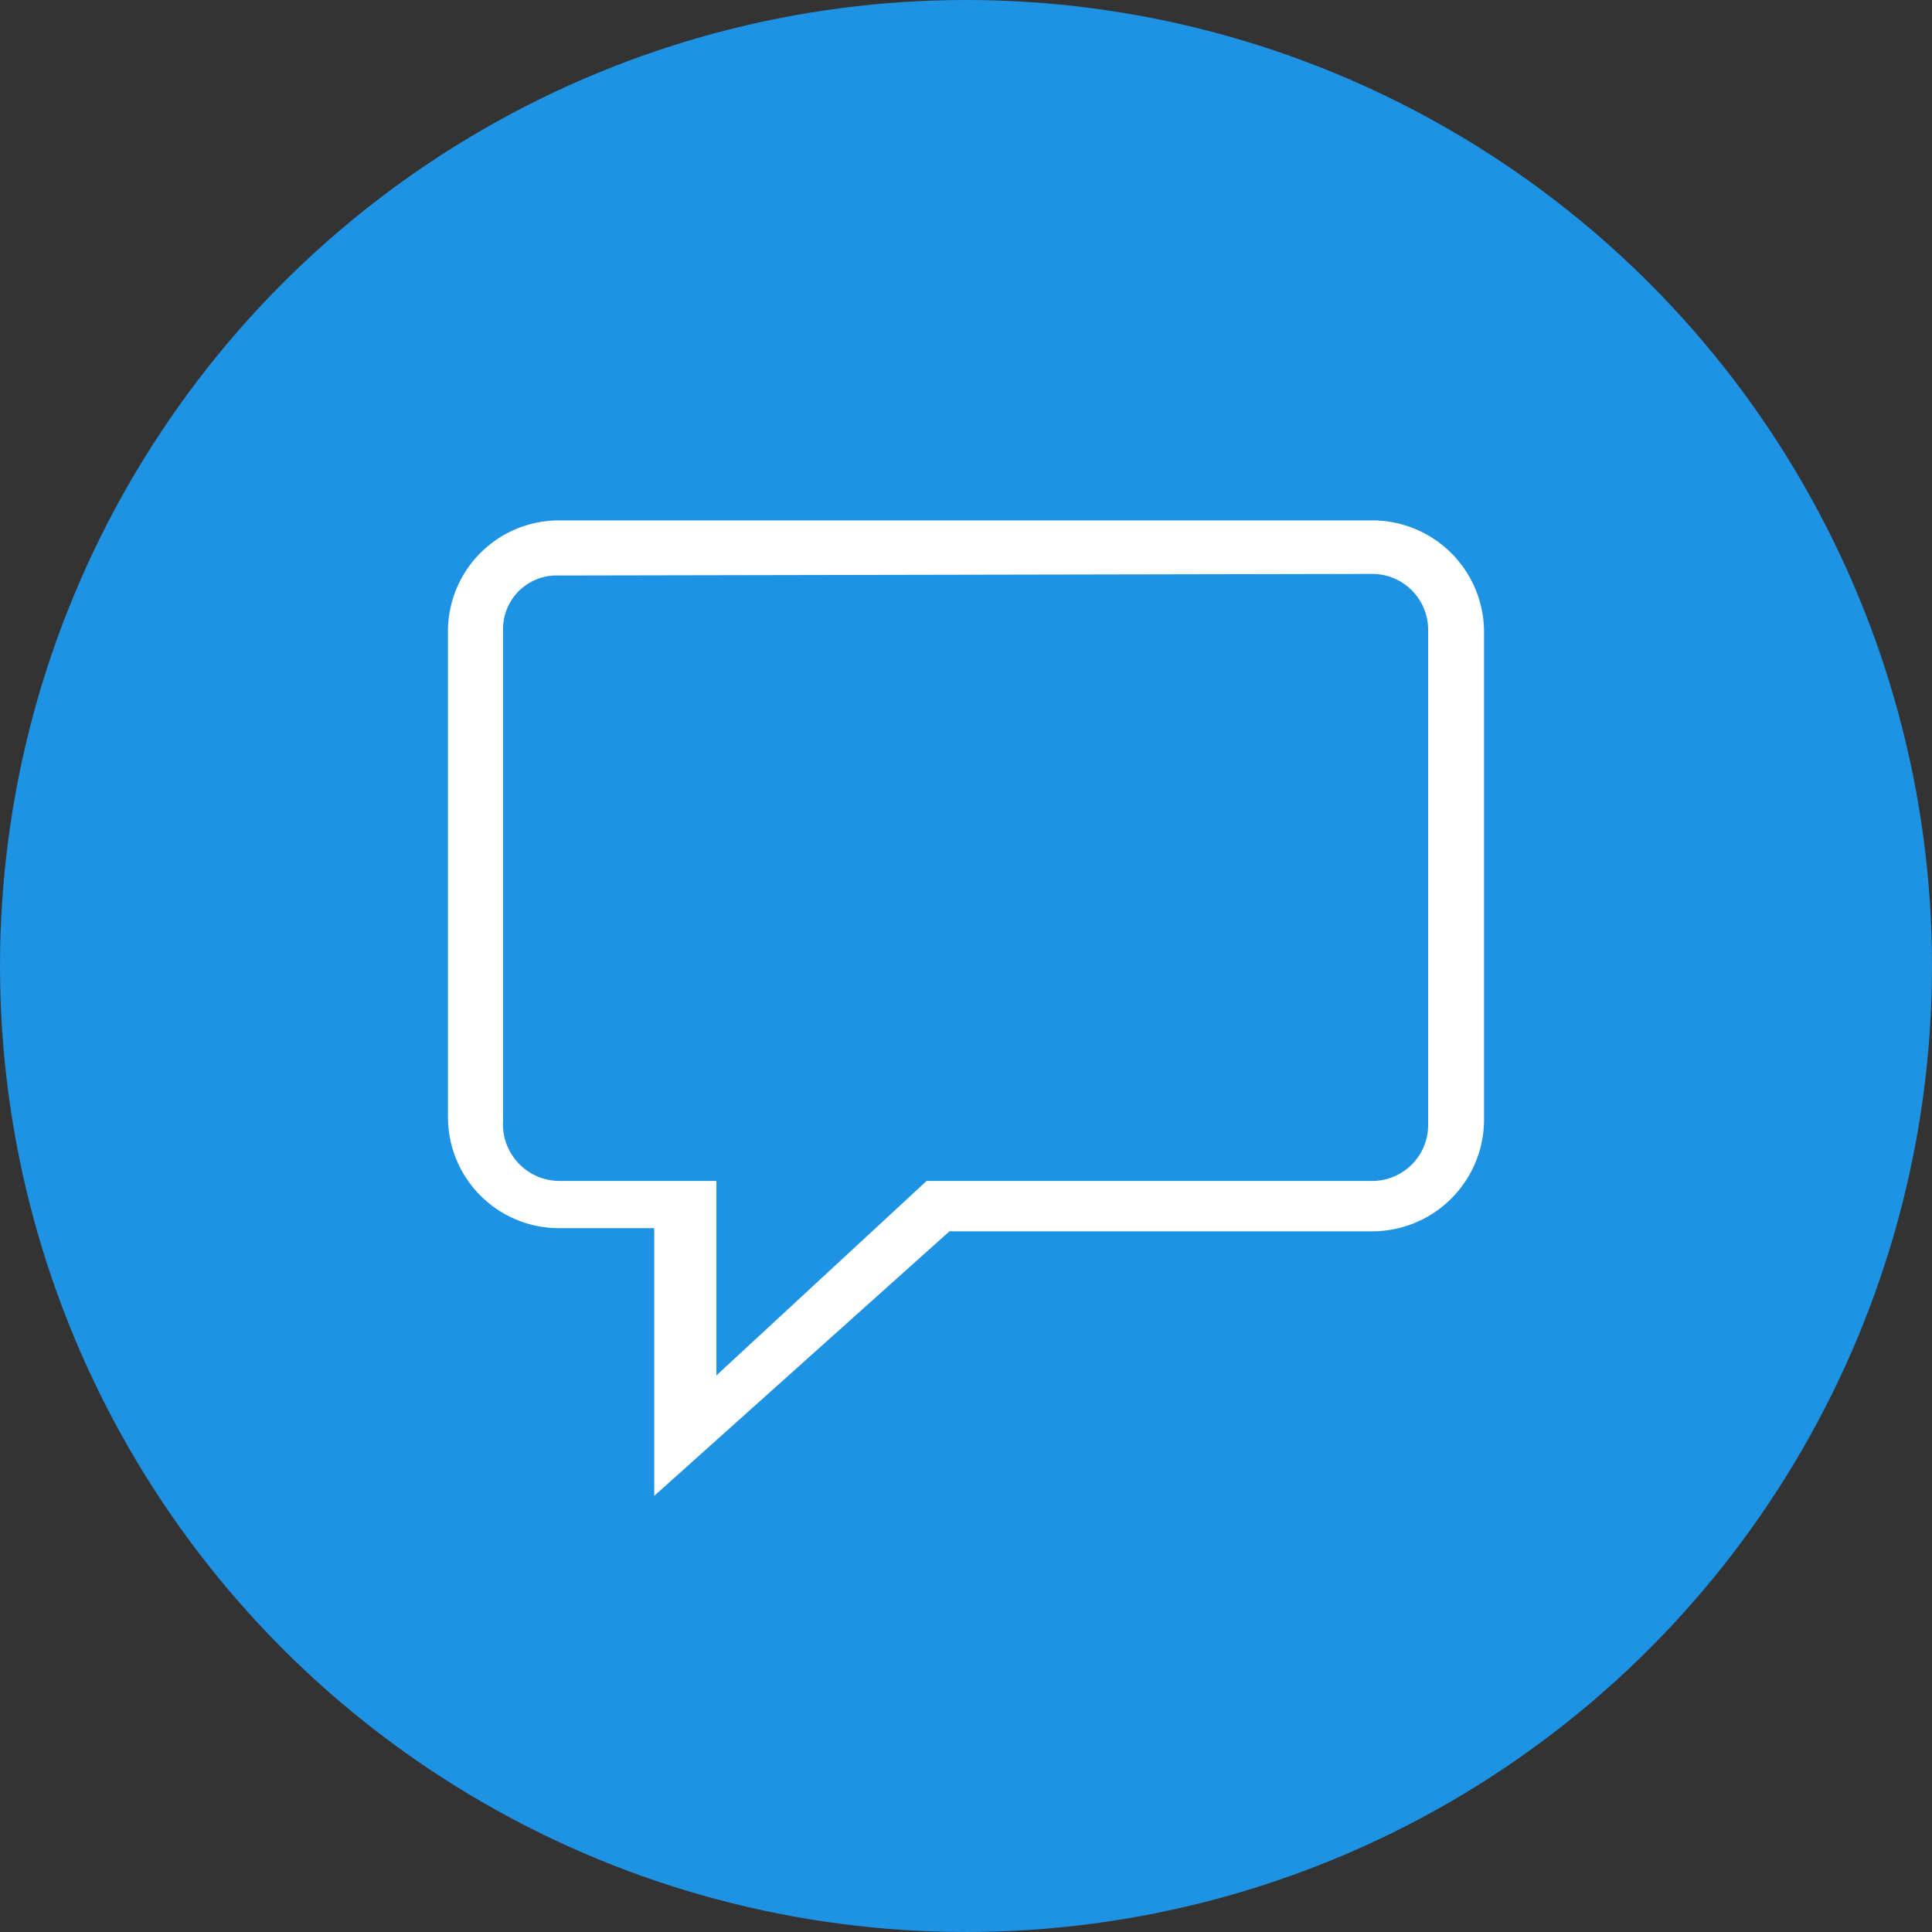
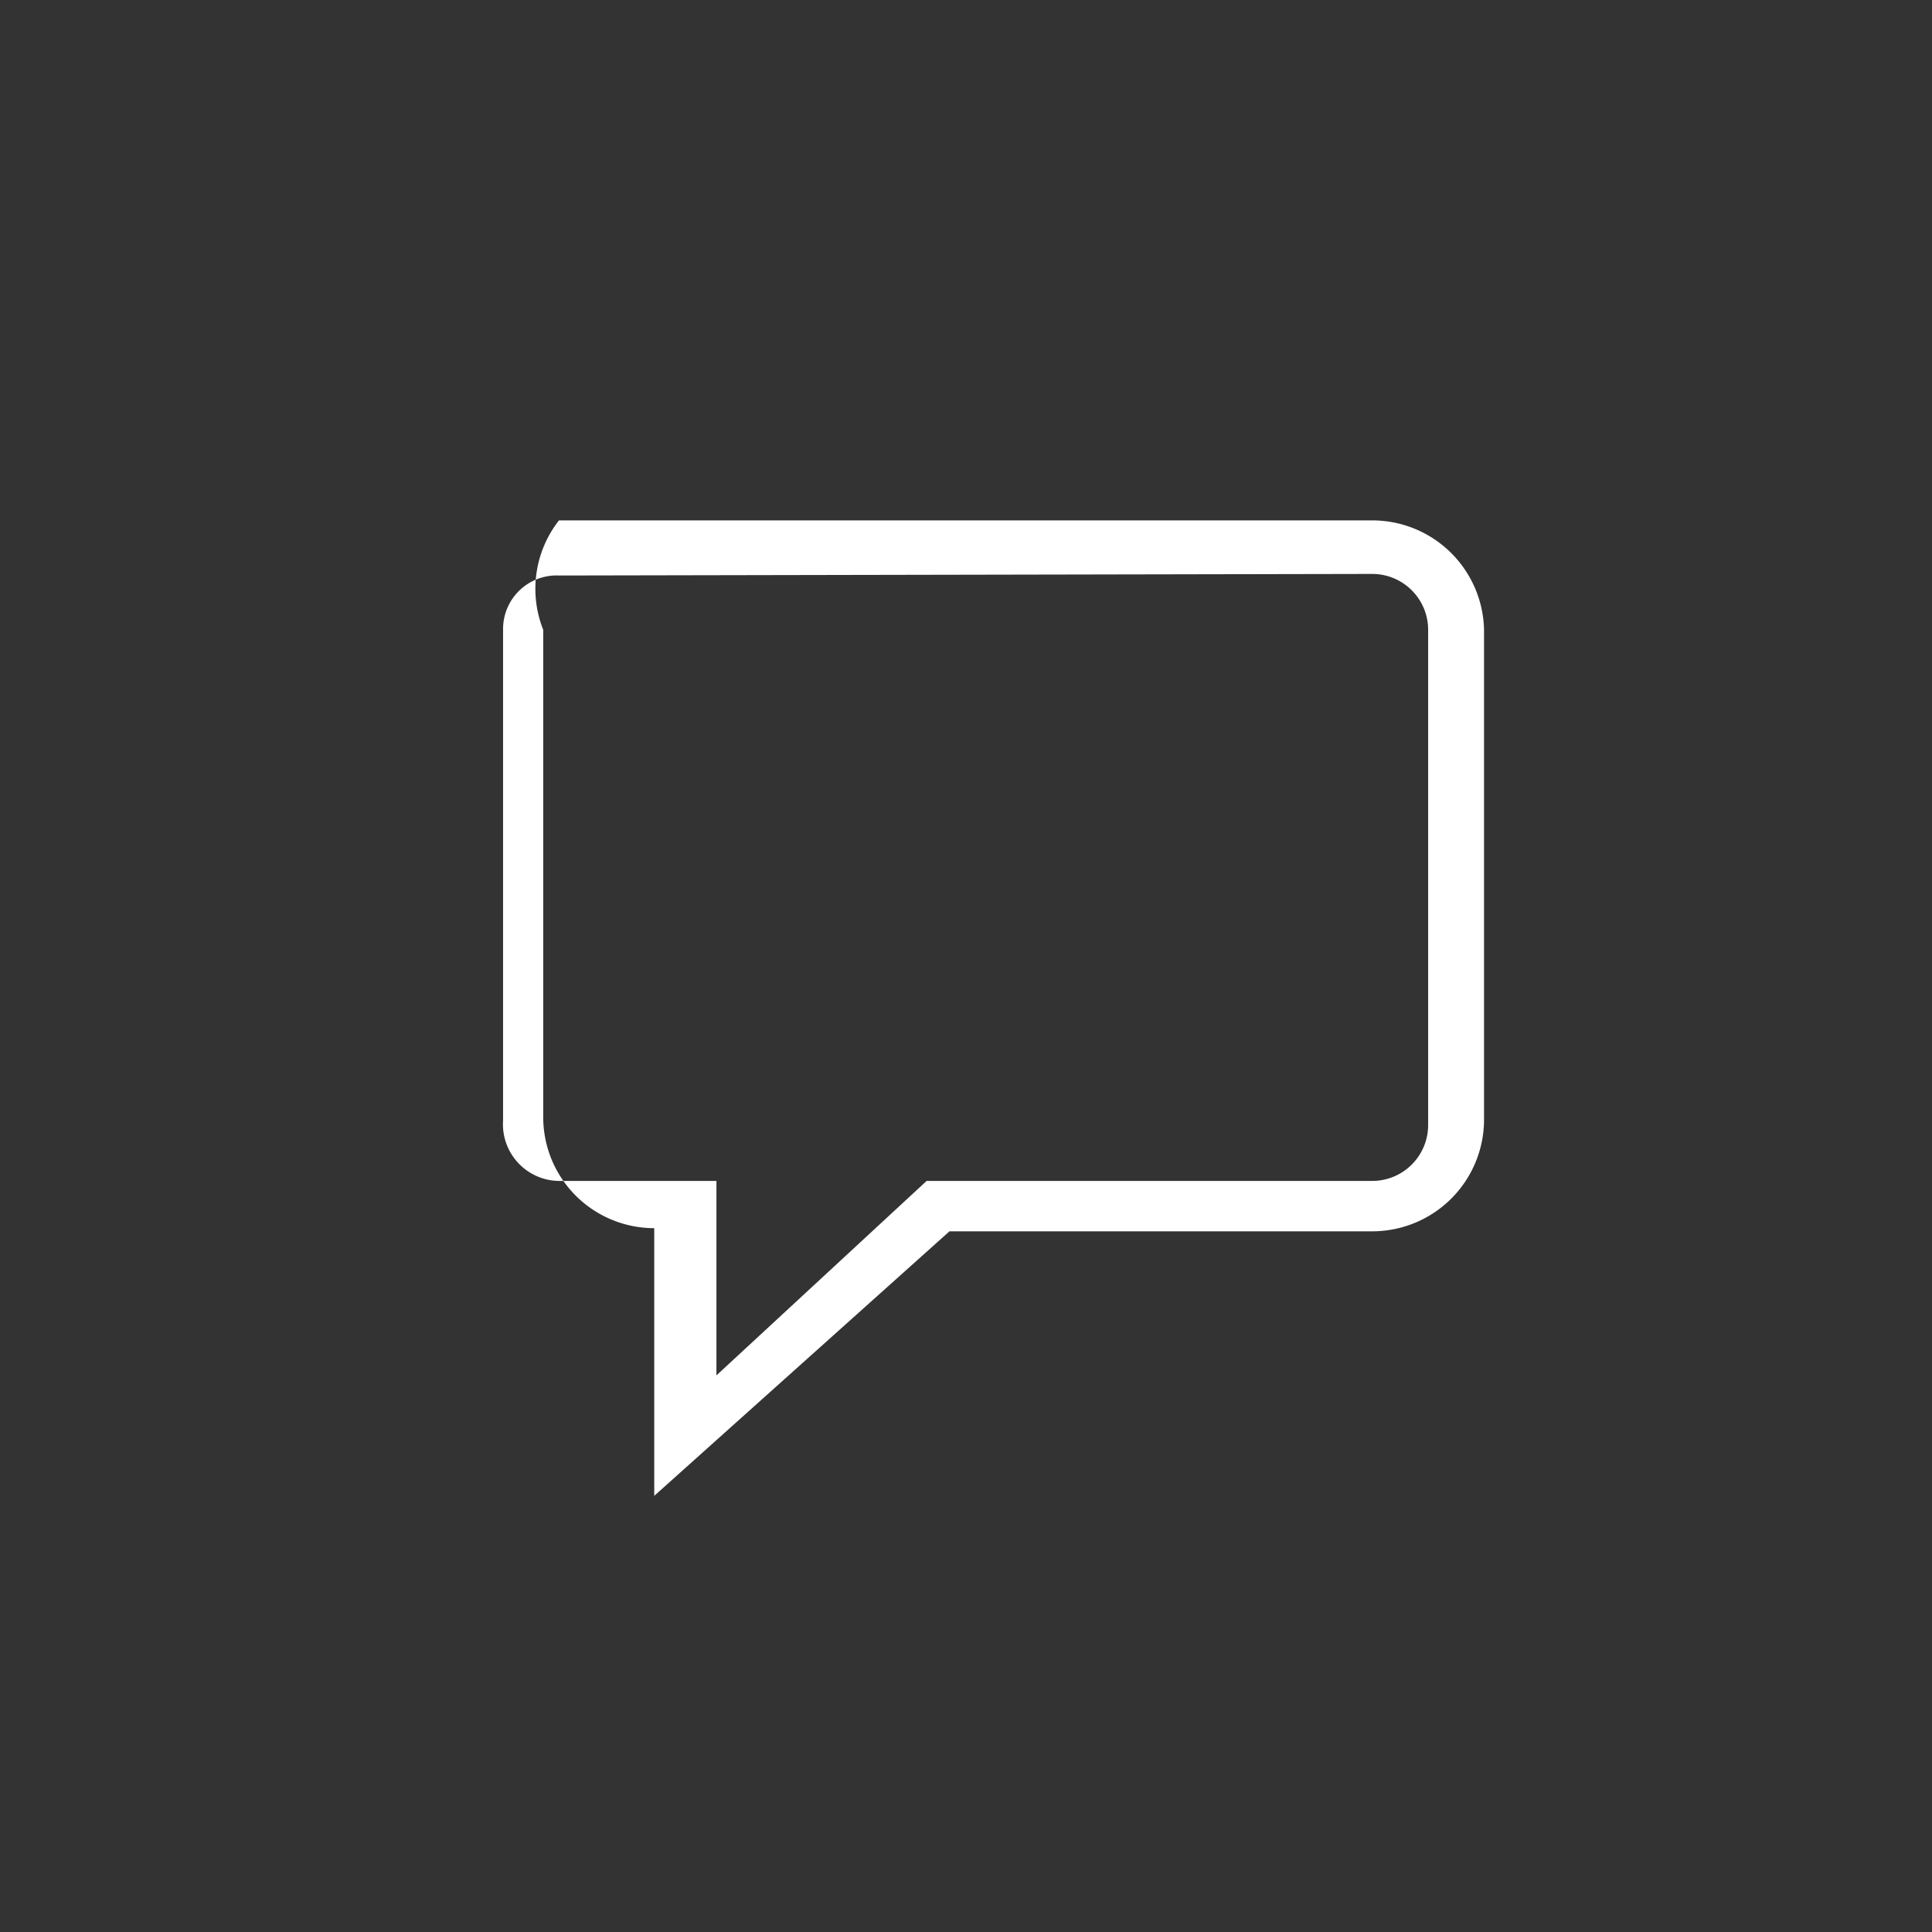
<svg xmlns="http://www.w3.org/2000/svg" id="Layer_1" data-name="Layer 1" viewBox="0 0 24.54 24.54">
  <rect x="0" y="0" width="24.54" height="24.54" fill="#333333" stroke="none" />
-   <circle cx="12.27" cy="12.27" r="12.27" style="fill:#1e92e3" />
-   <path d="M8.31,19v-3.4H7.1a1.41,1.41,0,0,1-1.41-1.41V8A1.41,1.41,0,0,1,7.1,6.61H17.43A1.42,1.42,0,0,1,18.85,8v6.23a1.42,1.42,0,0,1-1.42,1.41H12.06ZM7.1,7.31A.68.68,0,0,0,6.39,8v6.23A.72.72,0,0,0,7.1,15h2v2.47L11.77,15h5.66a.71.71,0,0,0,.71-.71V8a.71.71,0,0,0-.71-.71Z" style="fill:#fff" />
+   <path d="M8.31,19v-3.4a1.41,1.41,0,0,1-1.41-1.41V8A1.41,1.41,0,0,1,7.1,6.61H17.43A1.42,1.42,0,0,1,18.85,8v6.23a1.42,1.42,0,0,1-1.42,1.41H12.06ZM7.1,7.31A.68.68,0,0,0,6.39,8v6.23A.72.72,0,0,0,7.1,15h2v2.47L11.77,15h5.66a.71.71,0,0,0,.71-.71V8a.71.71,0,0,0-.71-.71Z" style="fill:#fff" />
</svg>